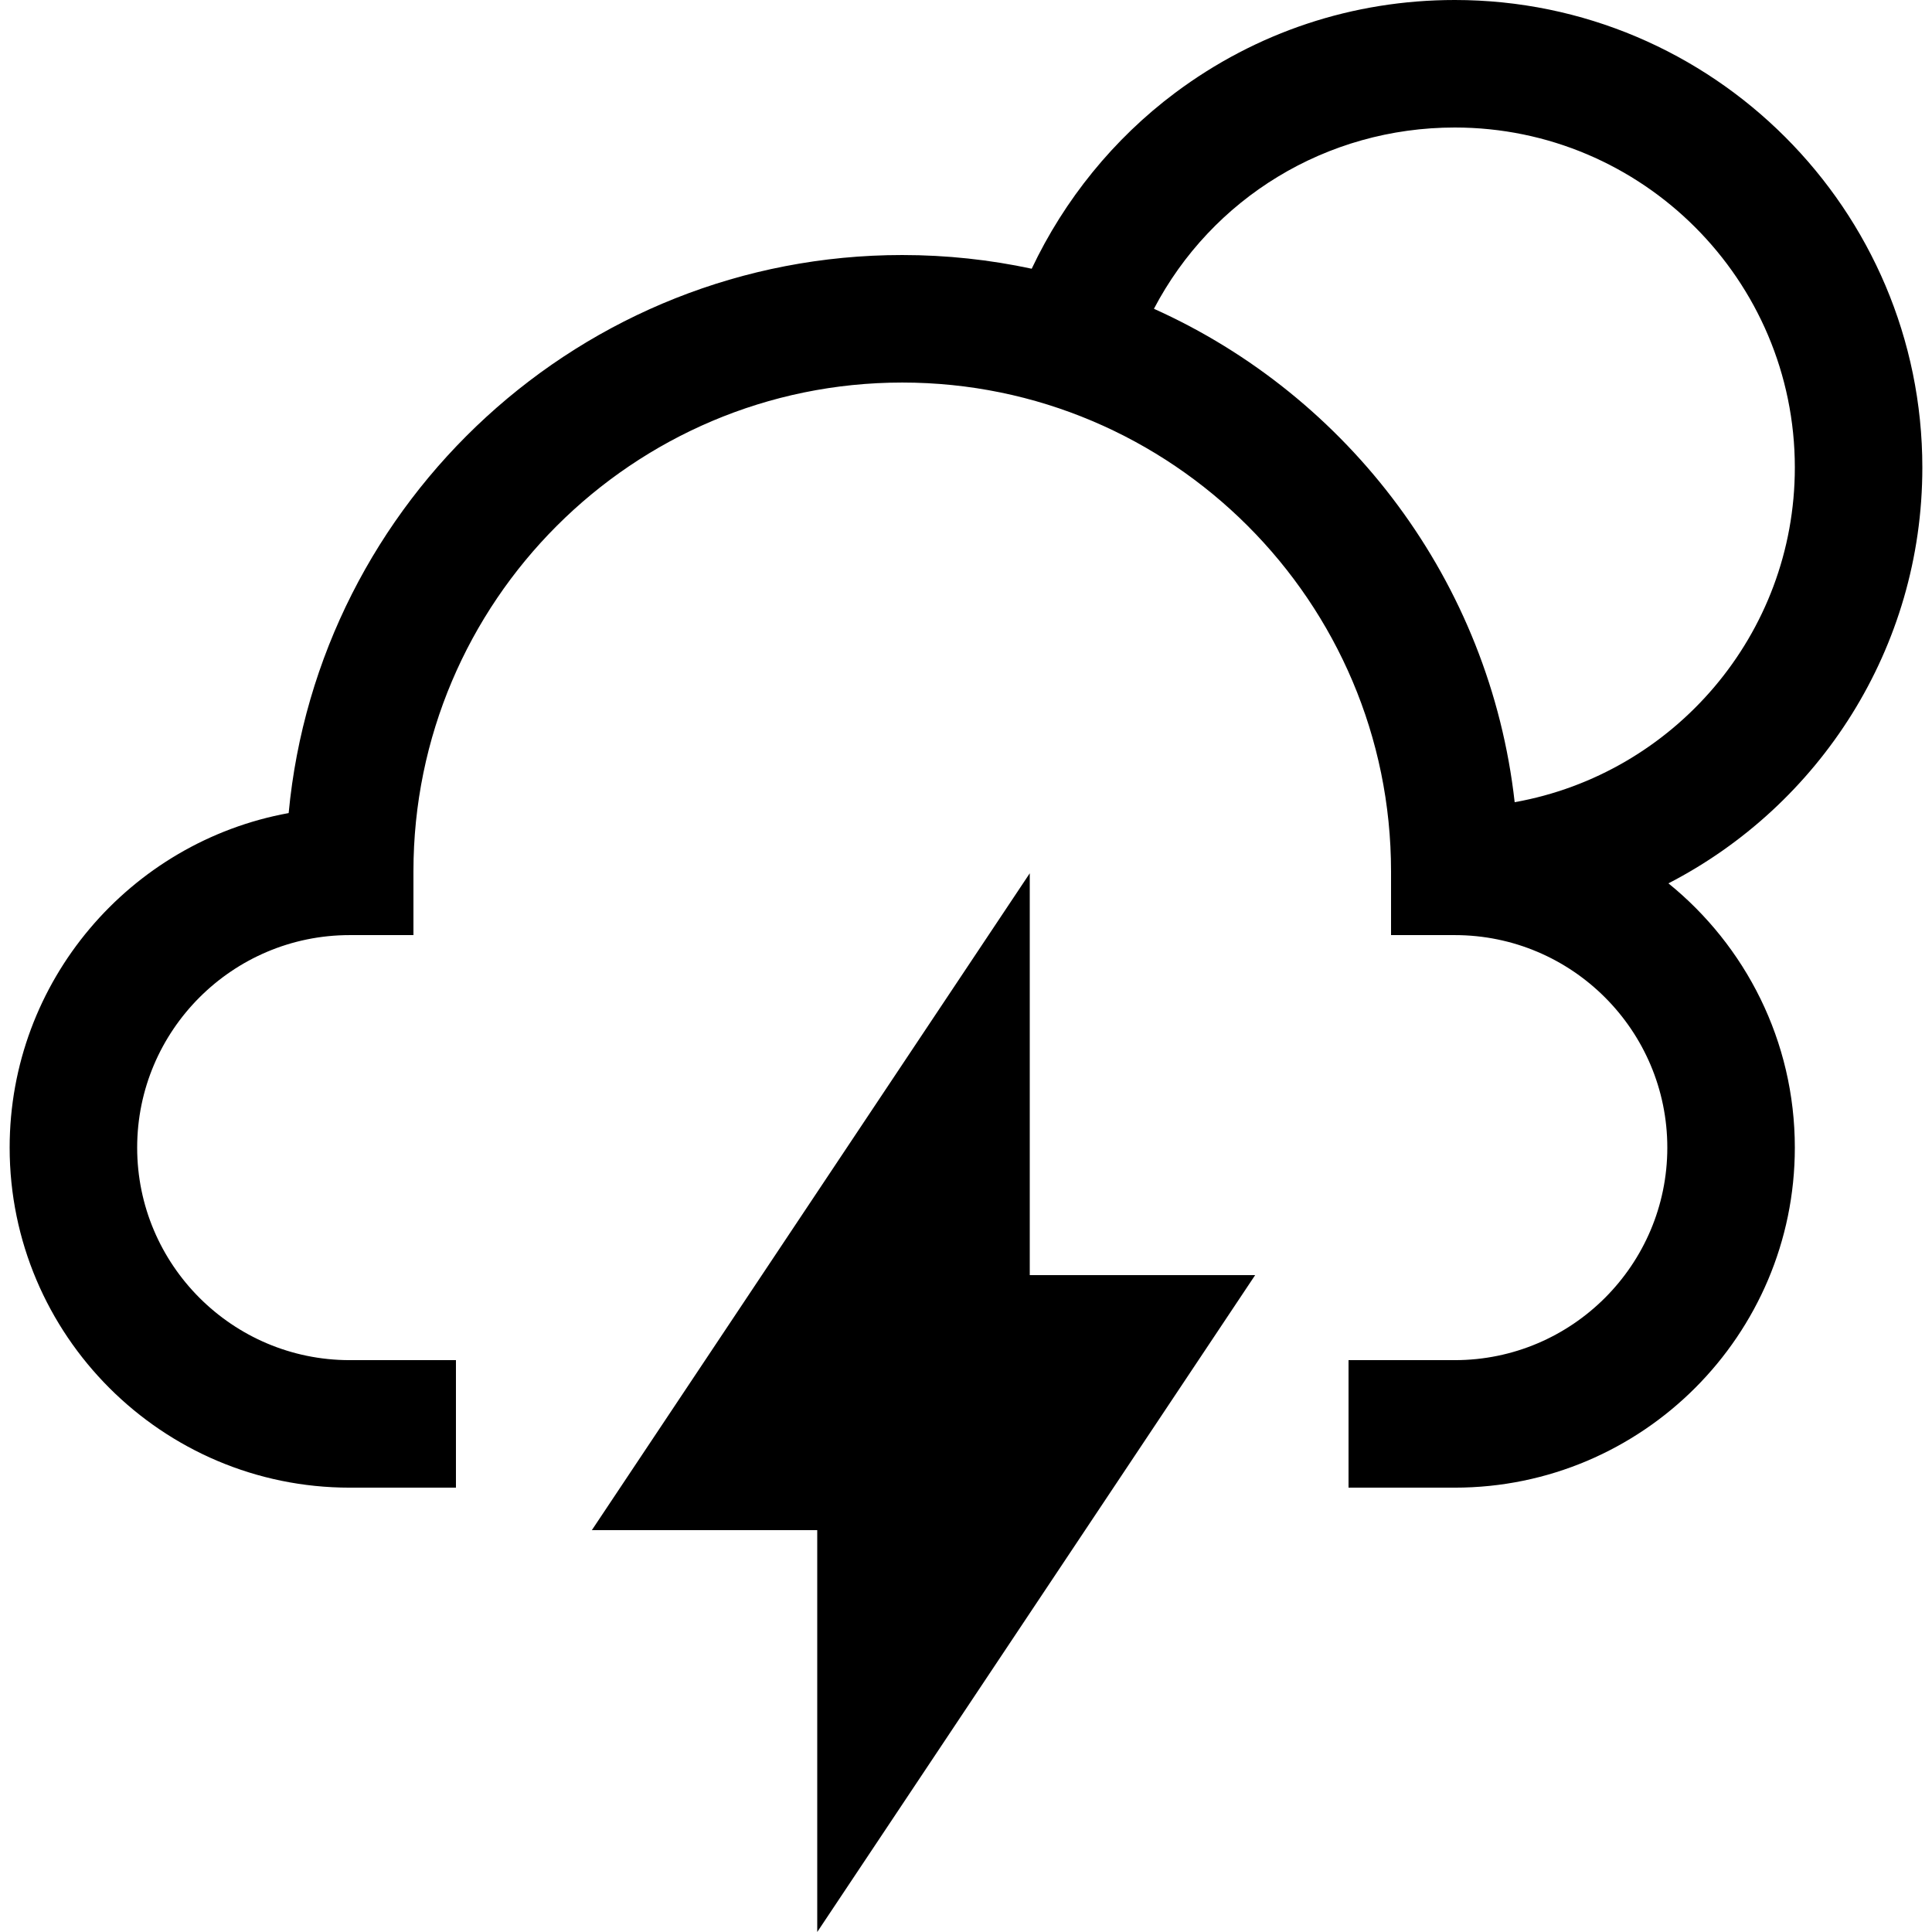
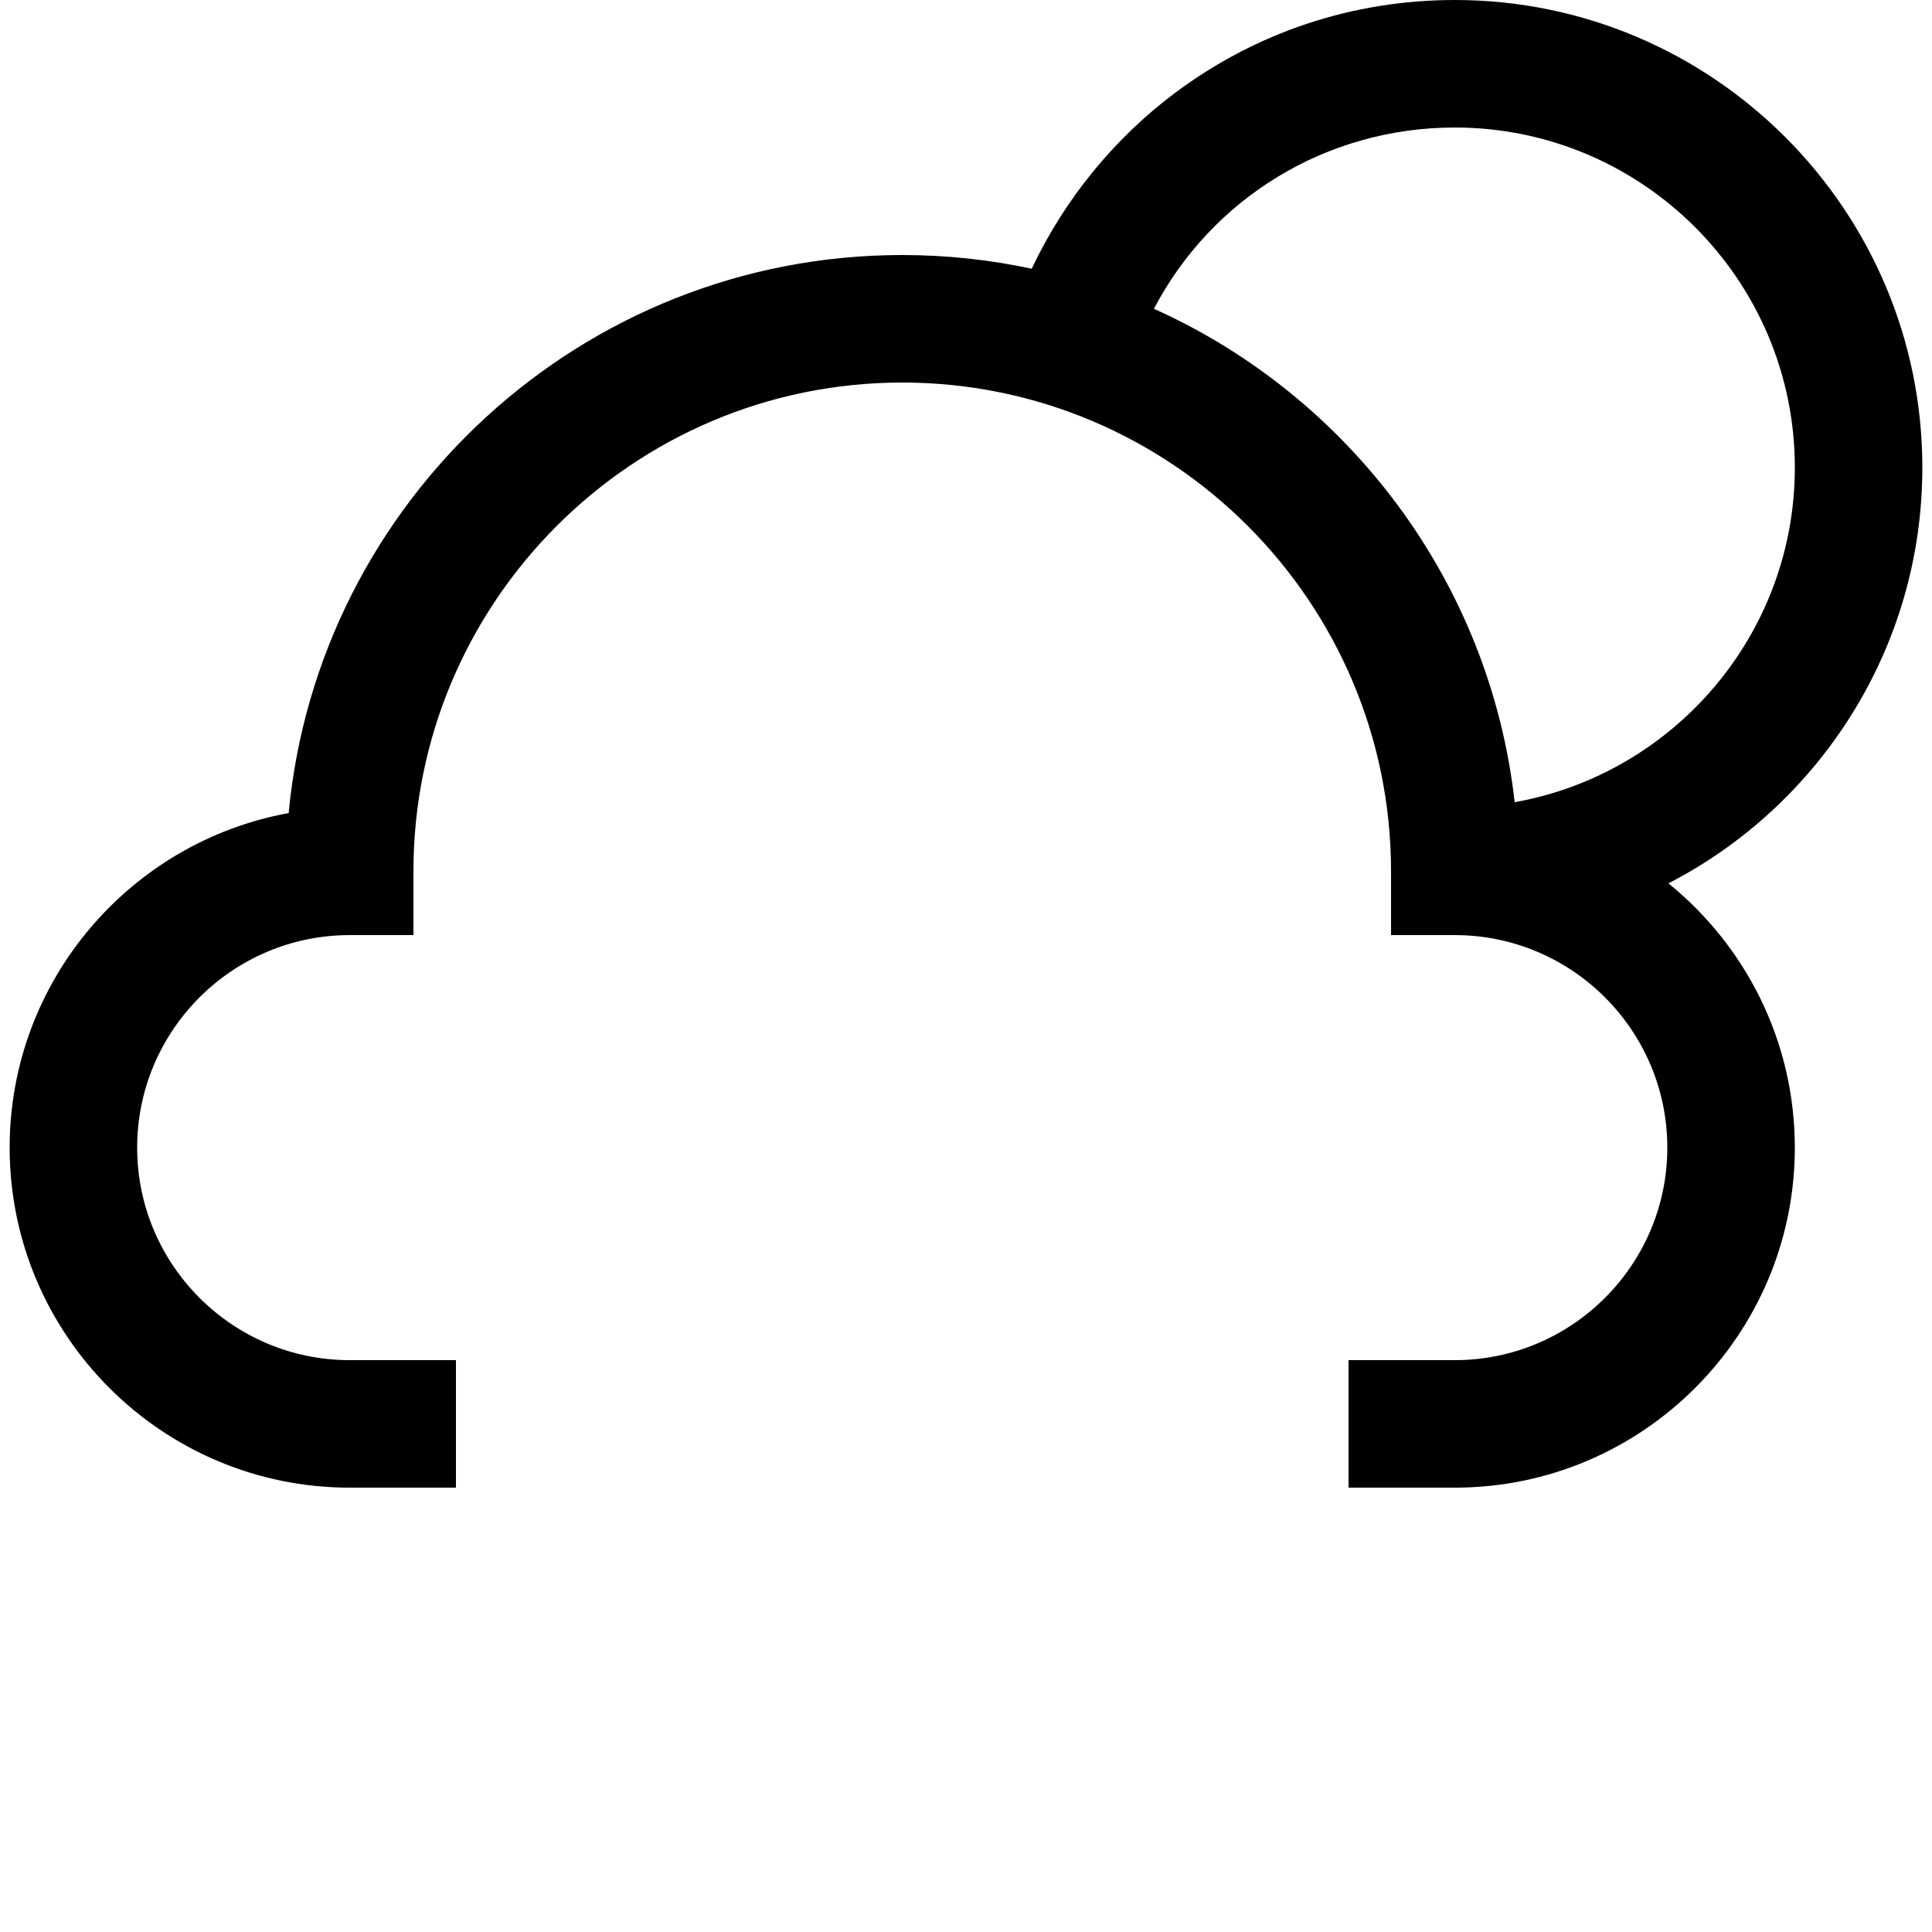
<svg xmlns="http://www.w3.org/2000/svg" fill="#000000" height="800px" width="800px" version="1.1" id="Layer_1" viewBox="0 0 512 512" xml:space="preserve">
  <g>
    <g>
      <path d="M442.153,234.099c39.924-20.596,67.288-62.259,67.288-110.194C509.441,55.584,453.858,0,385.536,0    c-26.965,0-52.603,8.516-74.144,24.624c-16.243,12.147-29.346,28.331-37.979,46.591c-11.066-2.376-22.544-3.63-34.309-3.63    c-84.855,0-154.803,65.039-162.606,147.886c-41.997,7.643-73.94,44.491-73.94,88.66c0,49.688,40.425,90.113,90.113,90.113h28.16    v-33.792h-28.16c-31.055,0-56.32-25.265-56.32-56.32s25.265-56.32,56.32-56.32h16.896v-16.896    c0-71.427,58.11-129.537,129.537-129.537s129.537,58.11,129.537,129.537v16.896h16.896c31.055,0,56.32,25.265,56.32,56.32    s-25.265,56.32-56.32,56.32h-28.161v33.792h28.161c49.688,0,90.113-40.425,90.113-90.113    C475.65,275.877,462.567,250.634,442.153,234.099z M401.404,212.59c-6.549-58.403-44.012-107.588-95.602-130.759    c15.346-29.273,45.649-48.039,79.735-48.039c49.688,0,90.113,40.425,90.113,90.113C475.65,168.178,443.548,205.069,401.404,212.59    z" />
    </g>
  </g>
  <g>
    <g>
-       <polygon points="332.627,337.923 272.897,337.923 272.897,231.43 156.845,405.507 216.576,405.507 216.576,512   " />
-     </g>
+       </g>
  </g>
</svg>